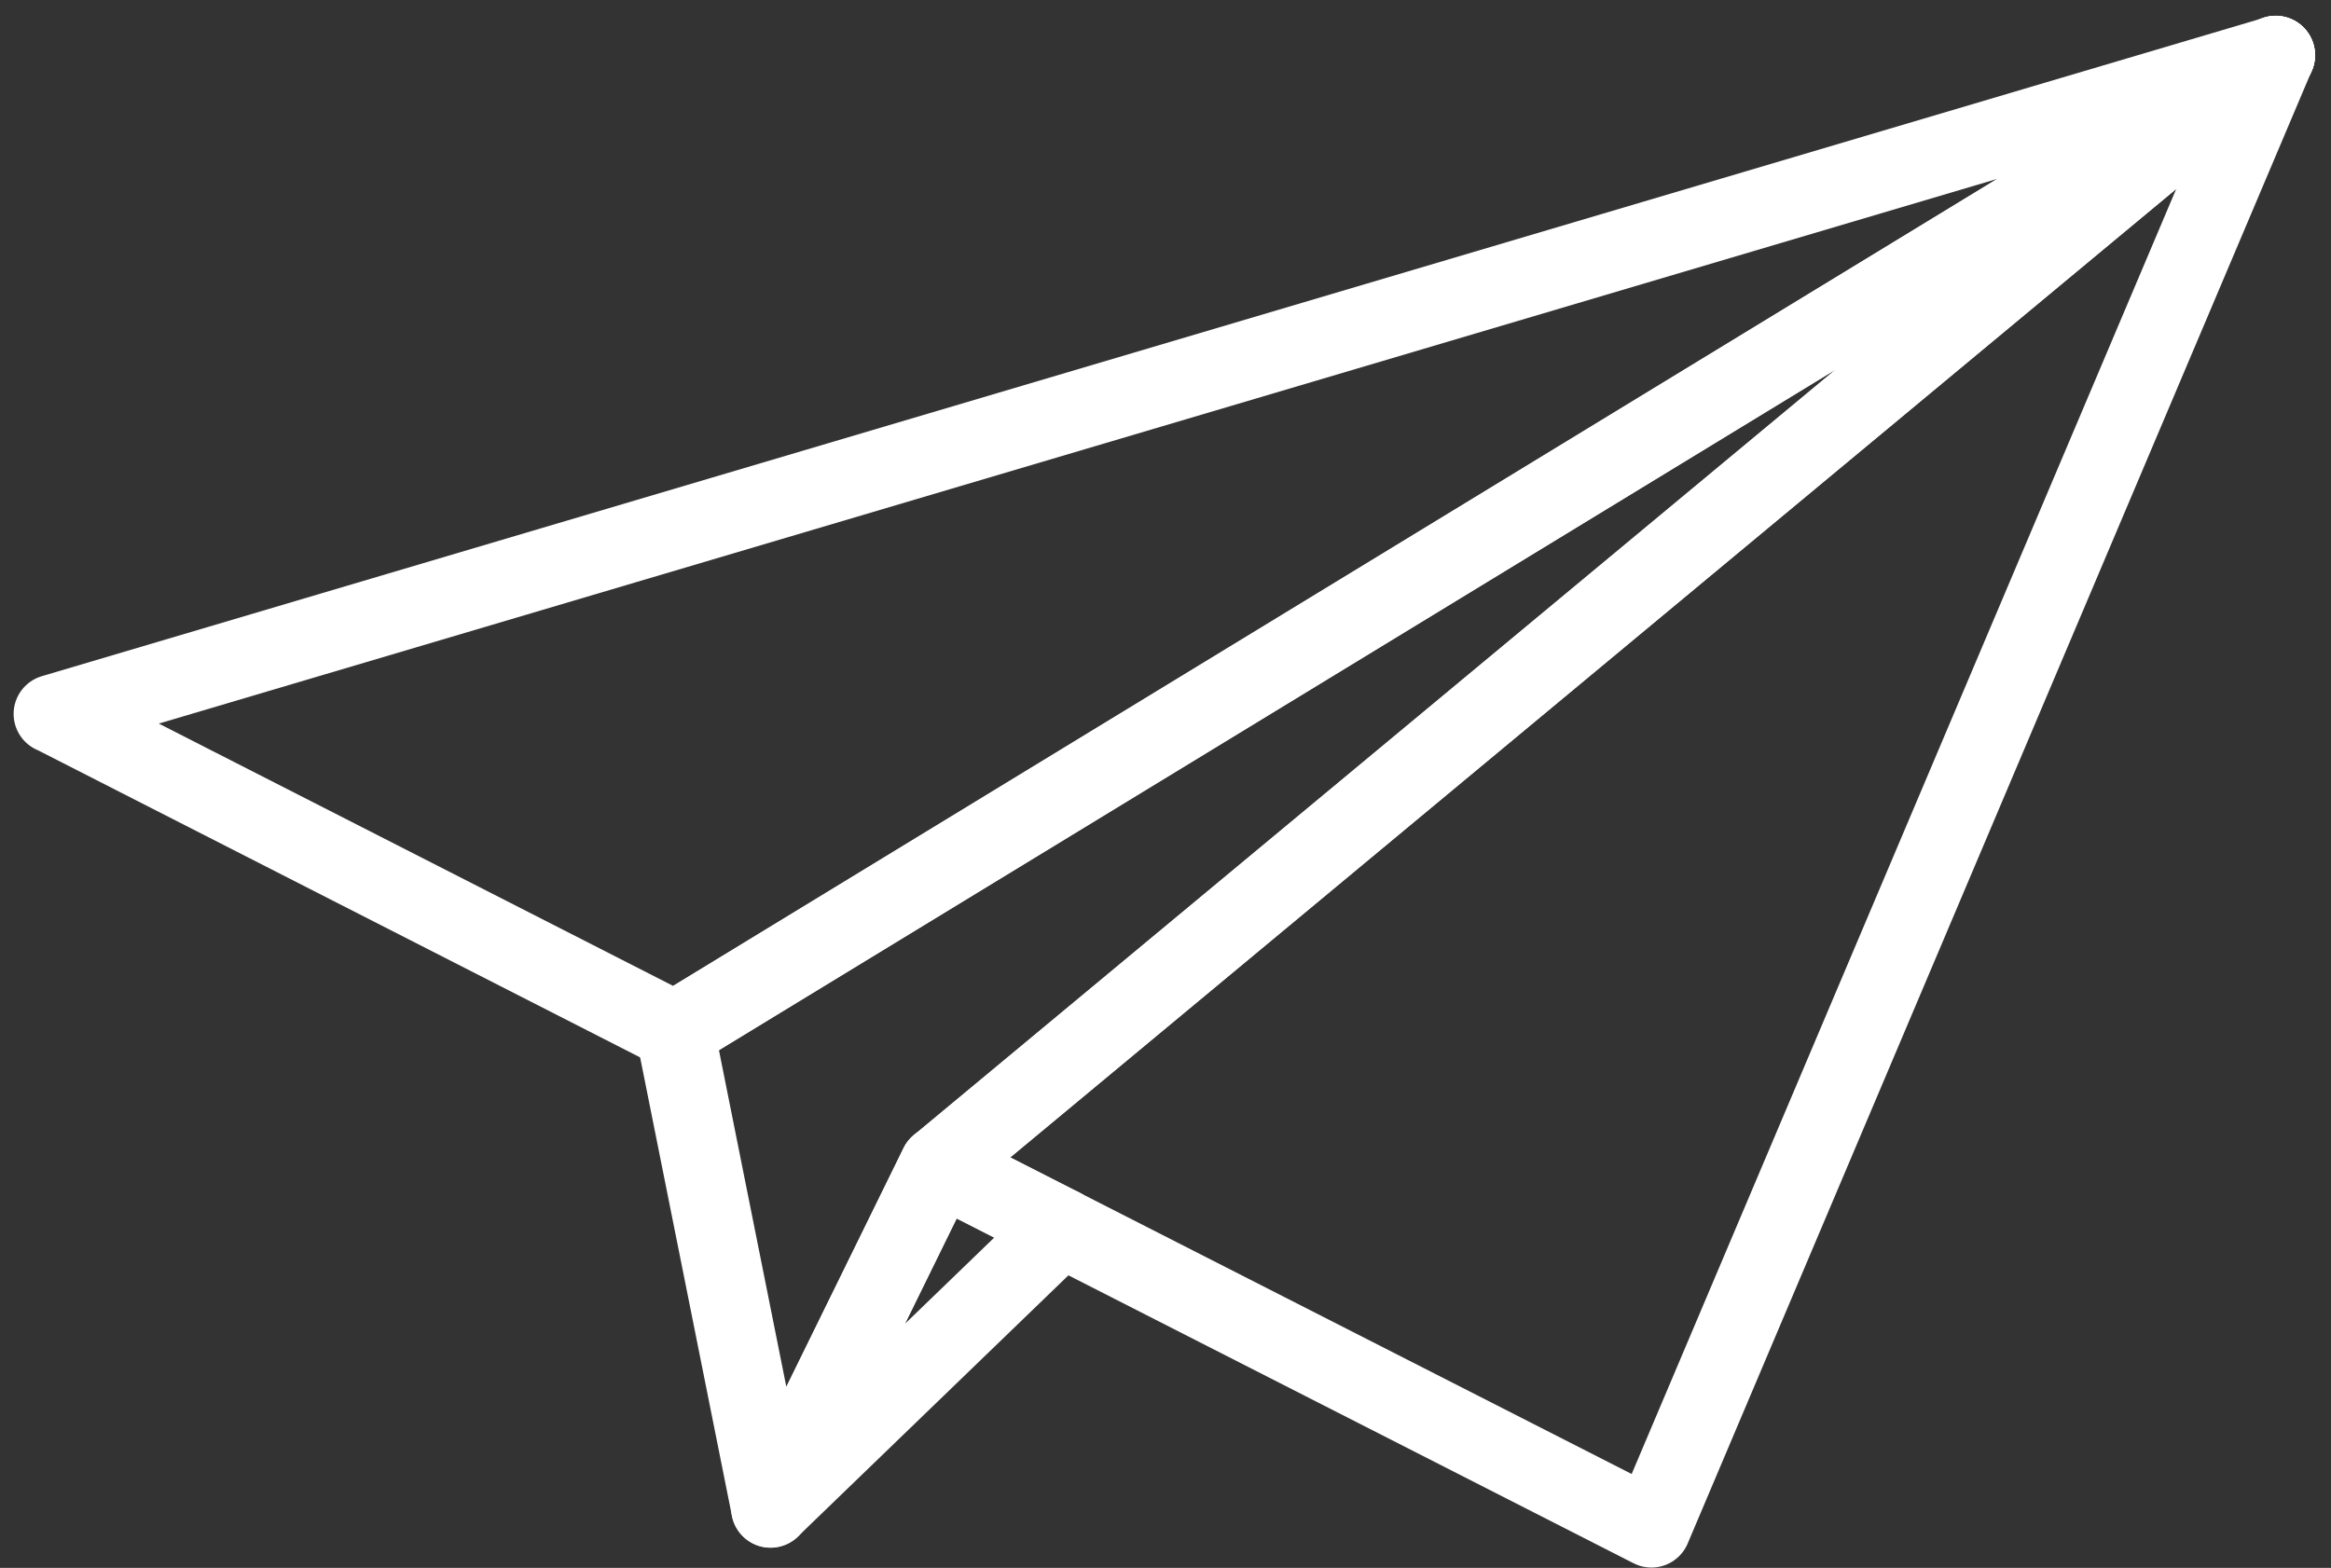
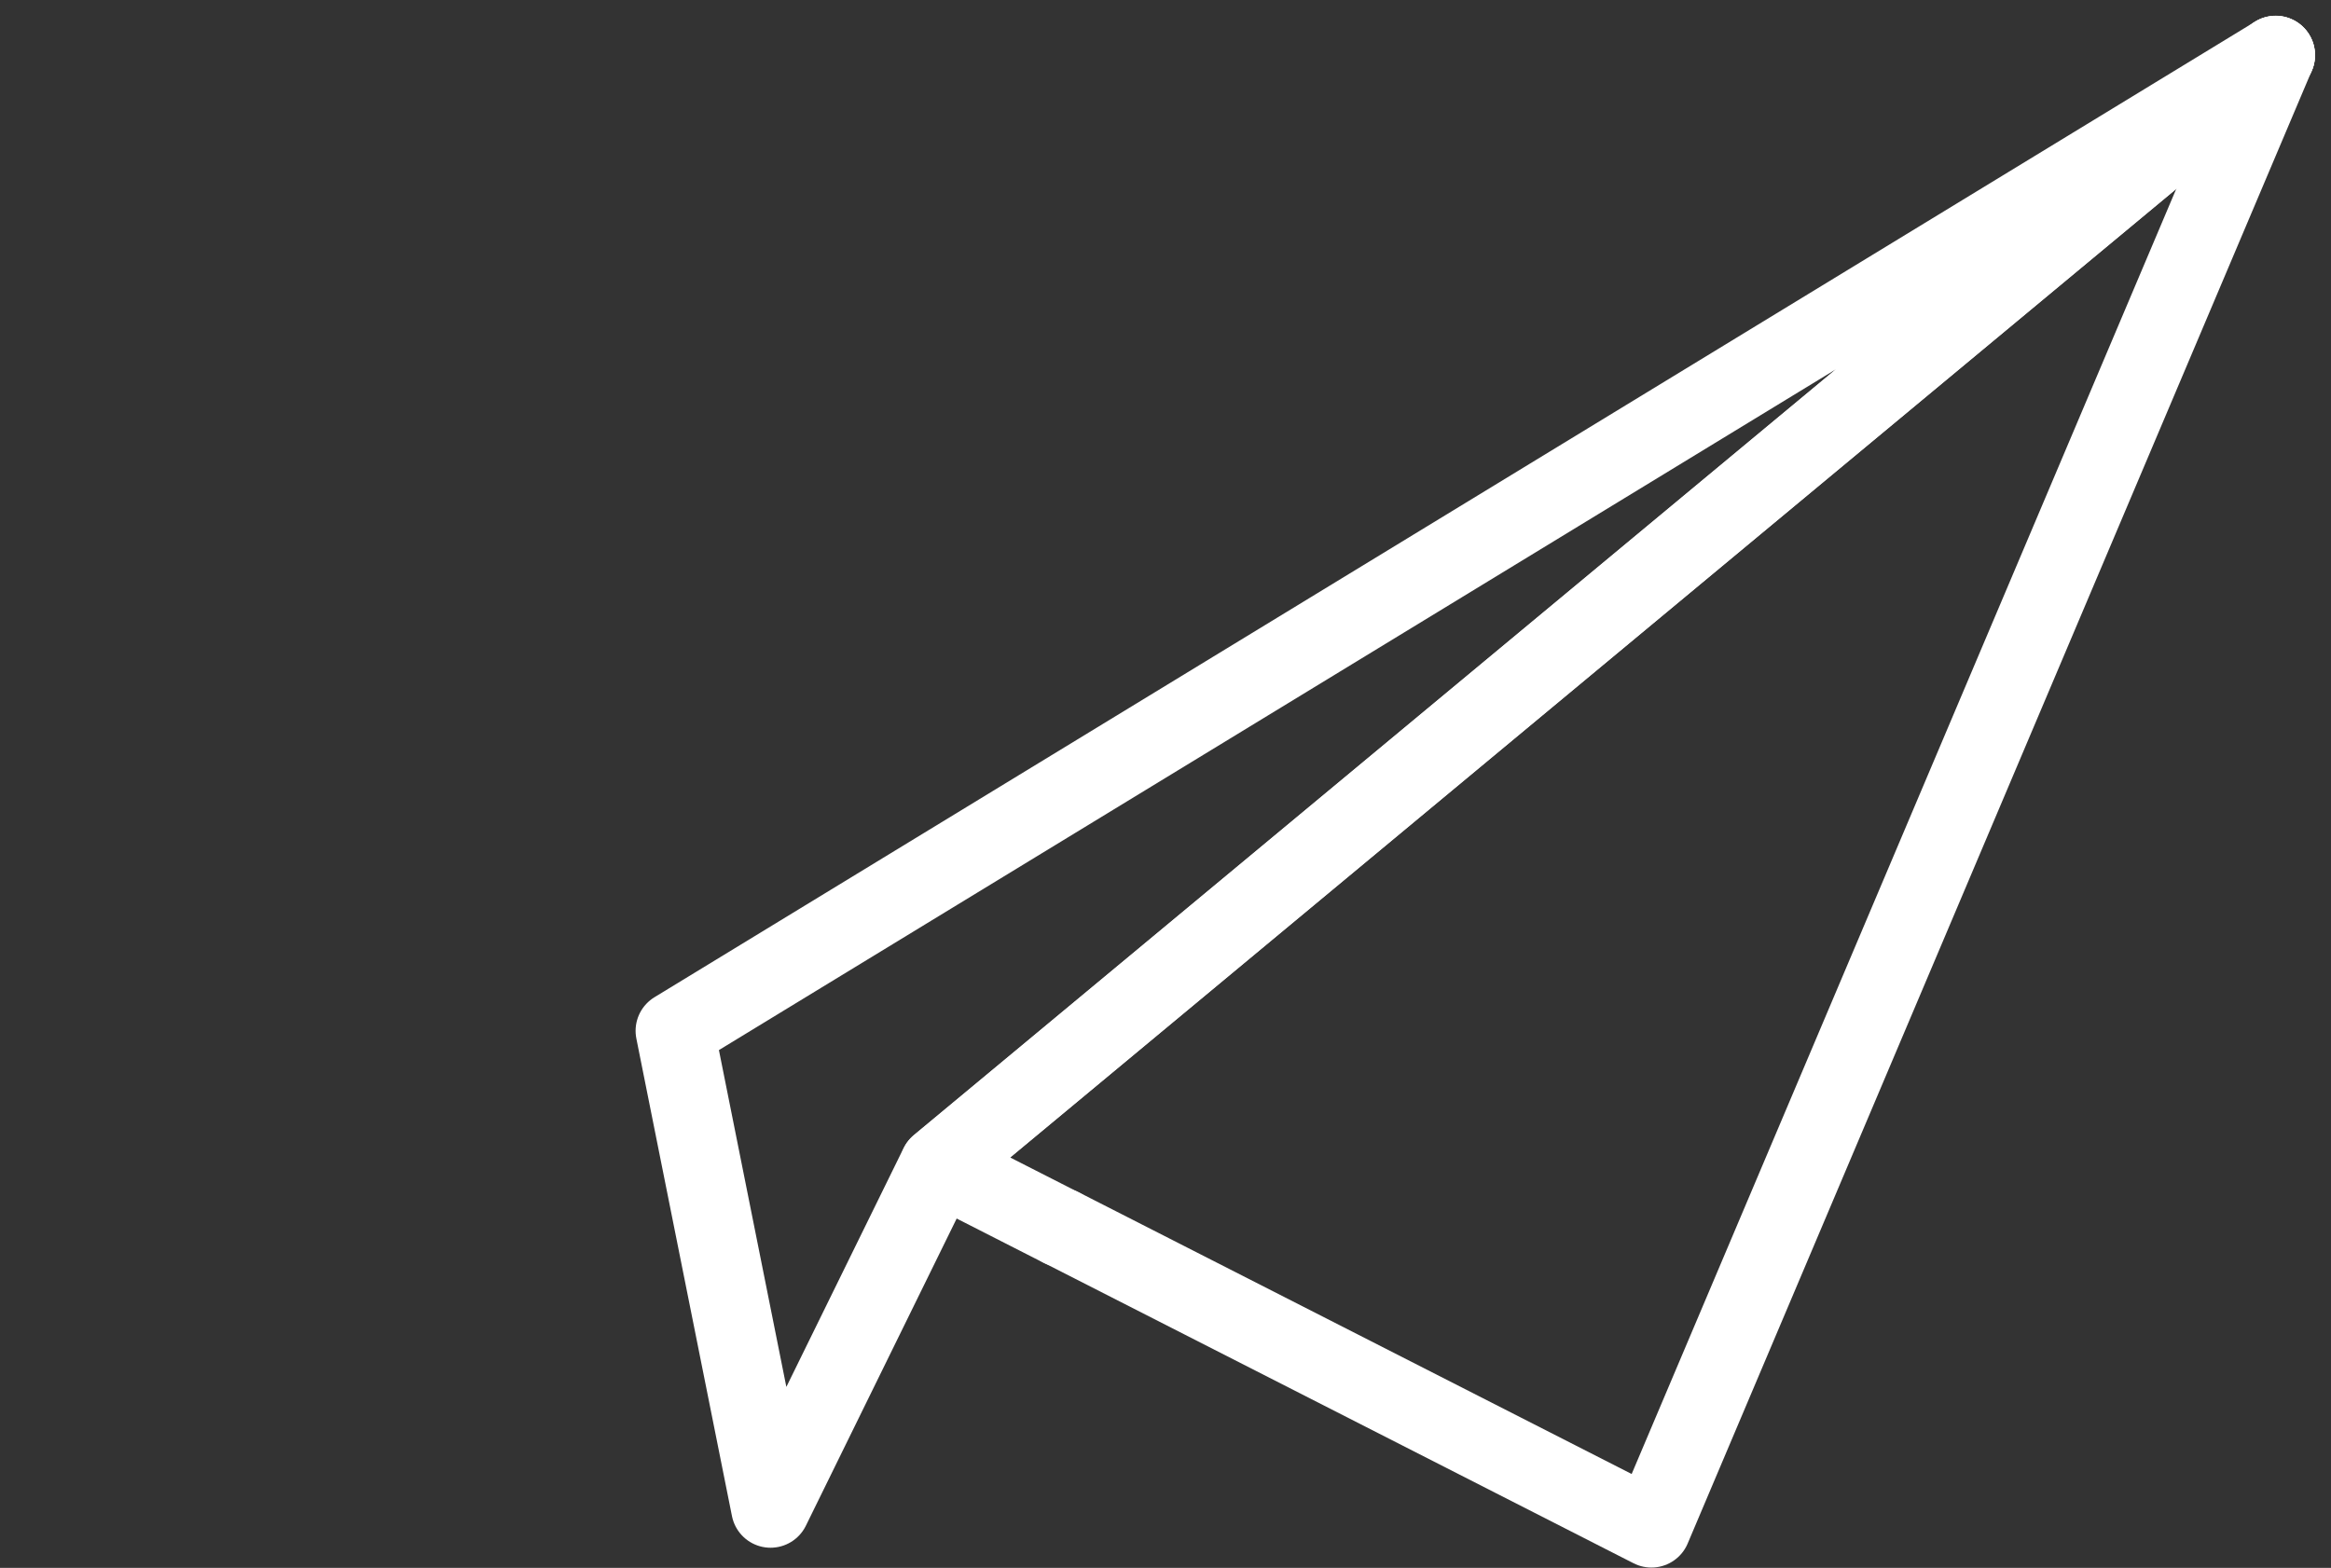
<svg xmlns="http://www.w3.org/2000/svg" width="29.622" height="19.928" viewBox="0 0 29.622 19.928">
  <rect x="0" y="0" width="29.622" height="19.928" fill="#333333" stroke="none" />
  <g id="Group_280" data-name="Group 280" transform="translate(0.673 0.704)" opacity="1">
-     <path id="Outline_205" data-name="Outline 205" d="M741.88,468.772l28.245-8.37-20.341,12.4-7.9-4.03" transform="translate(-741.88 -460.402)" fill="none" stroke="#fff" stroke-linecap="round" stroke-linejoin="round" stroke-width="1" />
    <path id="Outline_206" data-name="Outline 206" d="M794.177,460.4l-20.341,12.4,1.215,6.07,2.14-4.36Z" transform="translate(-765.932 -460.402)" fill="none" stroke="#fff" stroke-linecap="round" stroke-linejoin="round" stroke-width="1" />
-     <path id="Outline_207" data-name="Outline 207" d="M778.747,521.8l3.695-3.568-1.555-.792Z" transform="translate(-769.628 -503.334)" fill="none" stroke="#fff" stroke-linecap="round" stroke-linejoin="round" stroke-width="1" />
+     <path id="Outline_207" data-name="Outline 207" d="M778.747,521.8Z" transform="translate(-769.628 -503.334)" fill="none" stroke="#fff" stroke-linecap="round" stroke-linejoin="round" stroke-width="1" />
    <path id="Outline_208" data-name="Outline 208" d="M793.683,475.3l7.5,3.822,7.933-18.724" transform="translate(-780.87 -460.402)" fill="none" stroke="#fff" stroke-linecap="round" stroke-linejoin="round" stroke-width="1" />
    <path id="Outline_209" data-name="Outline 209" d="M804.385,460.4,787.4,474.511l1.555.792" transform="translate(-776.139 -460.402)" fill="none" stroke="#fff" stroke-linecap="round" stroke-linejoin="round" stroke-width="1" />
  </g>
</svg>